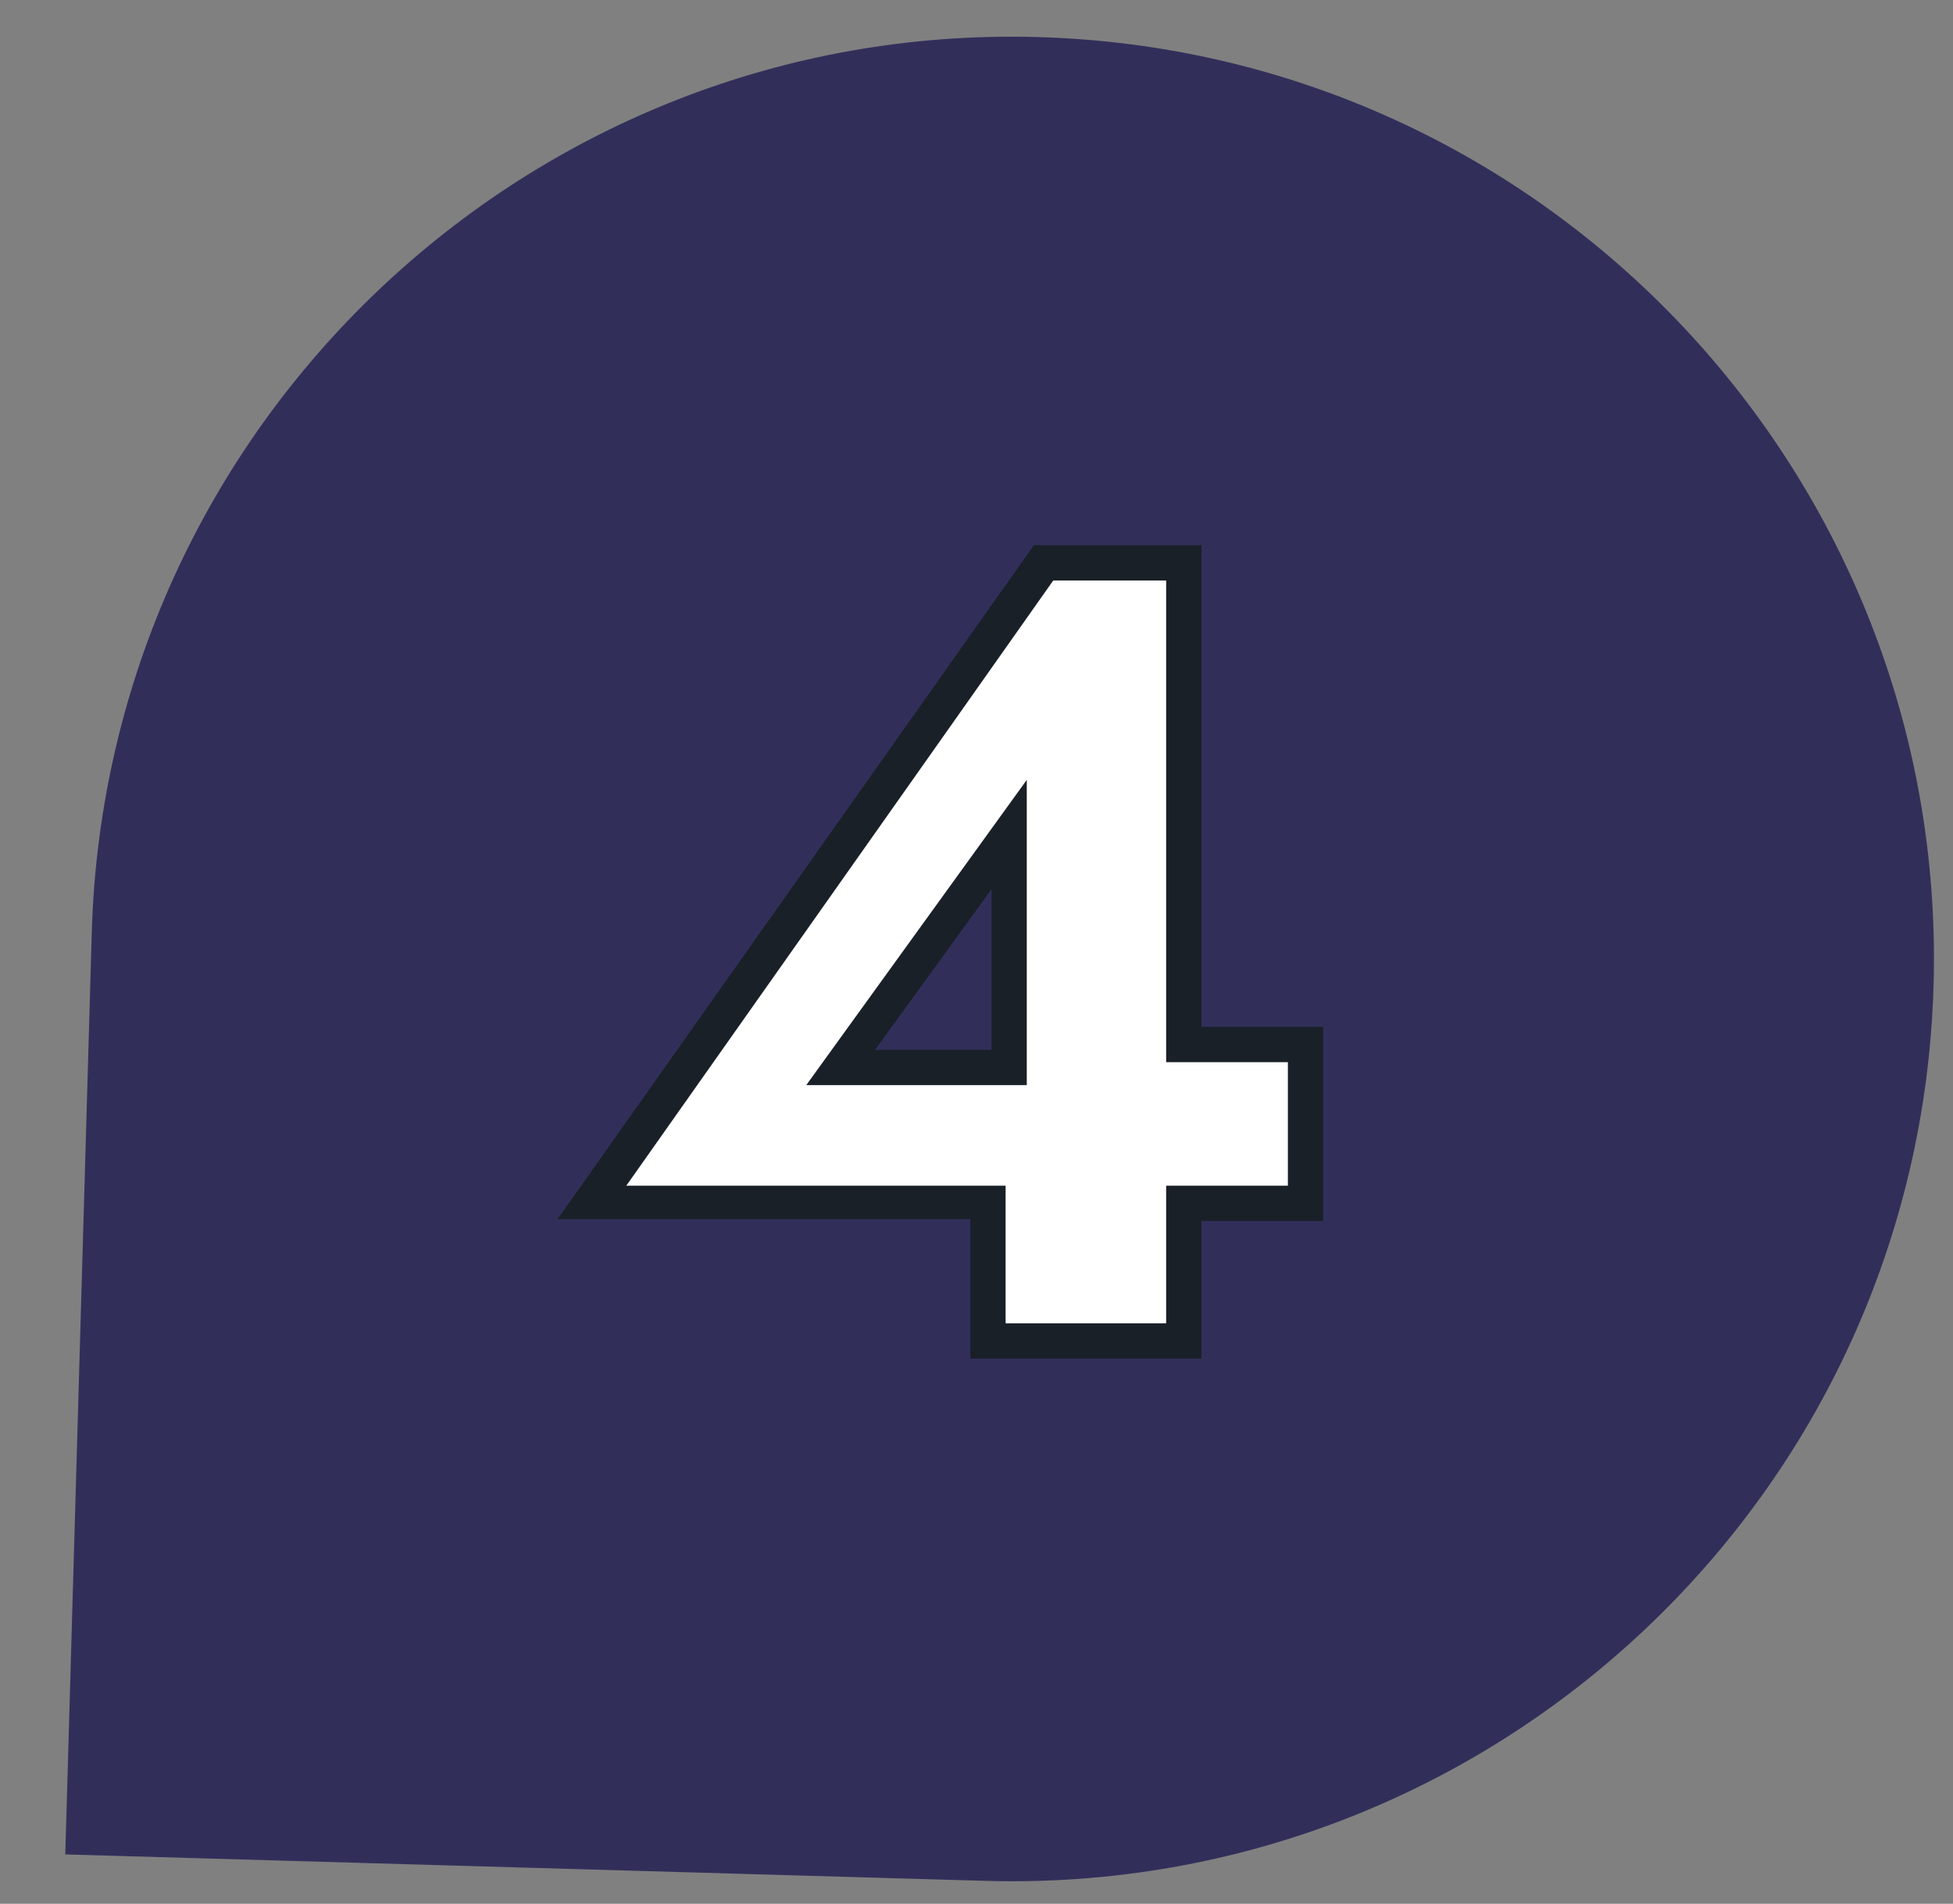
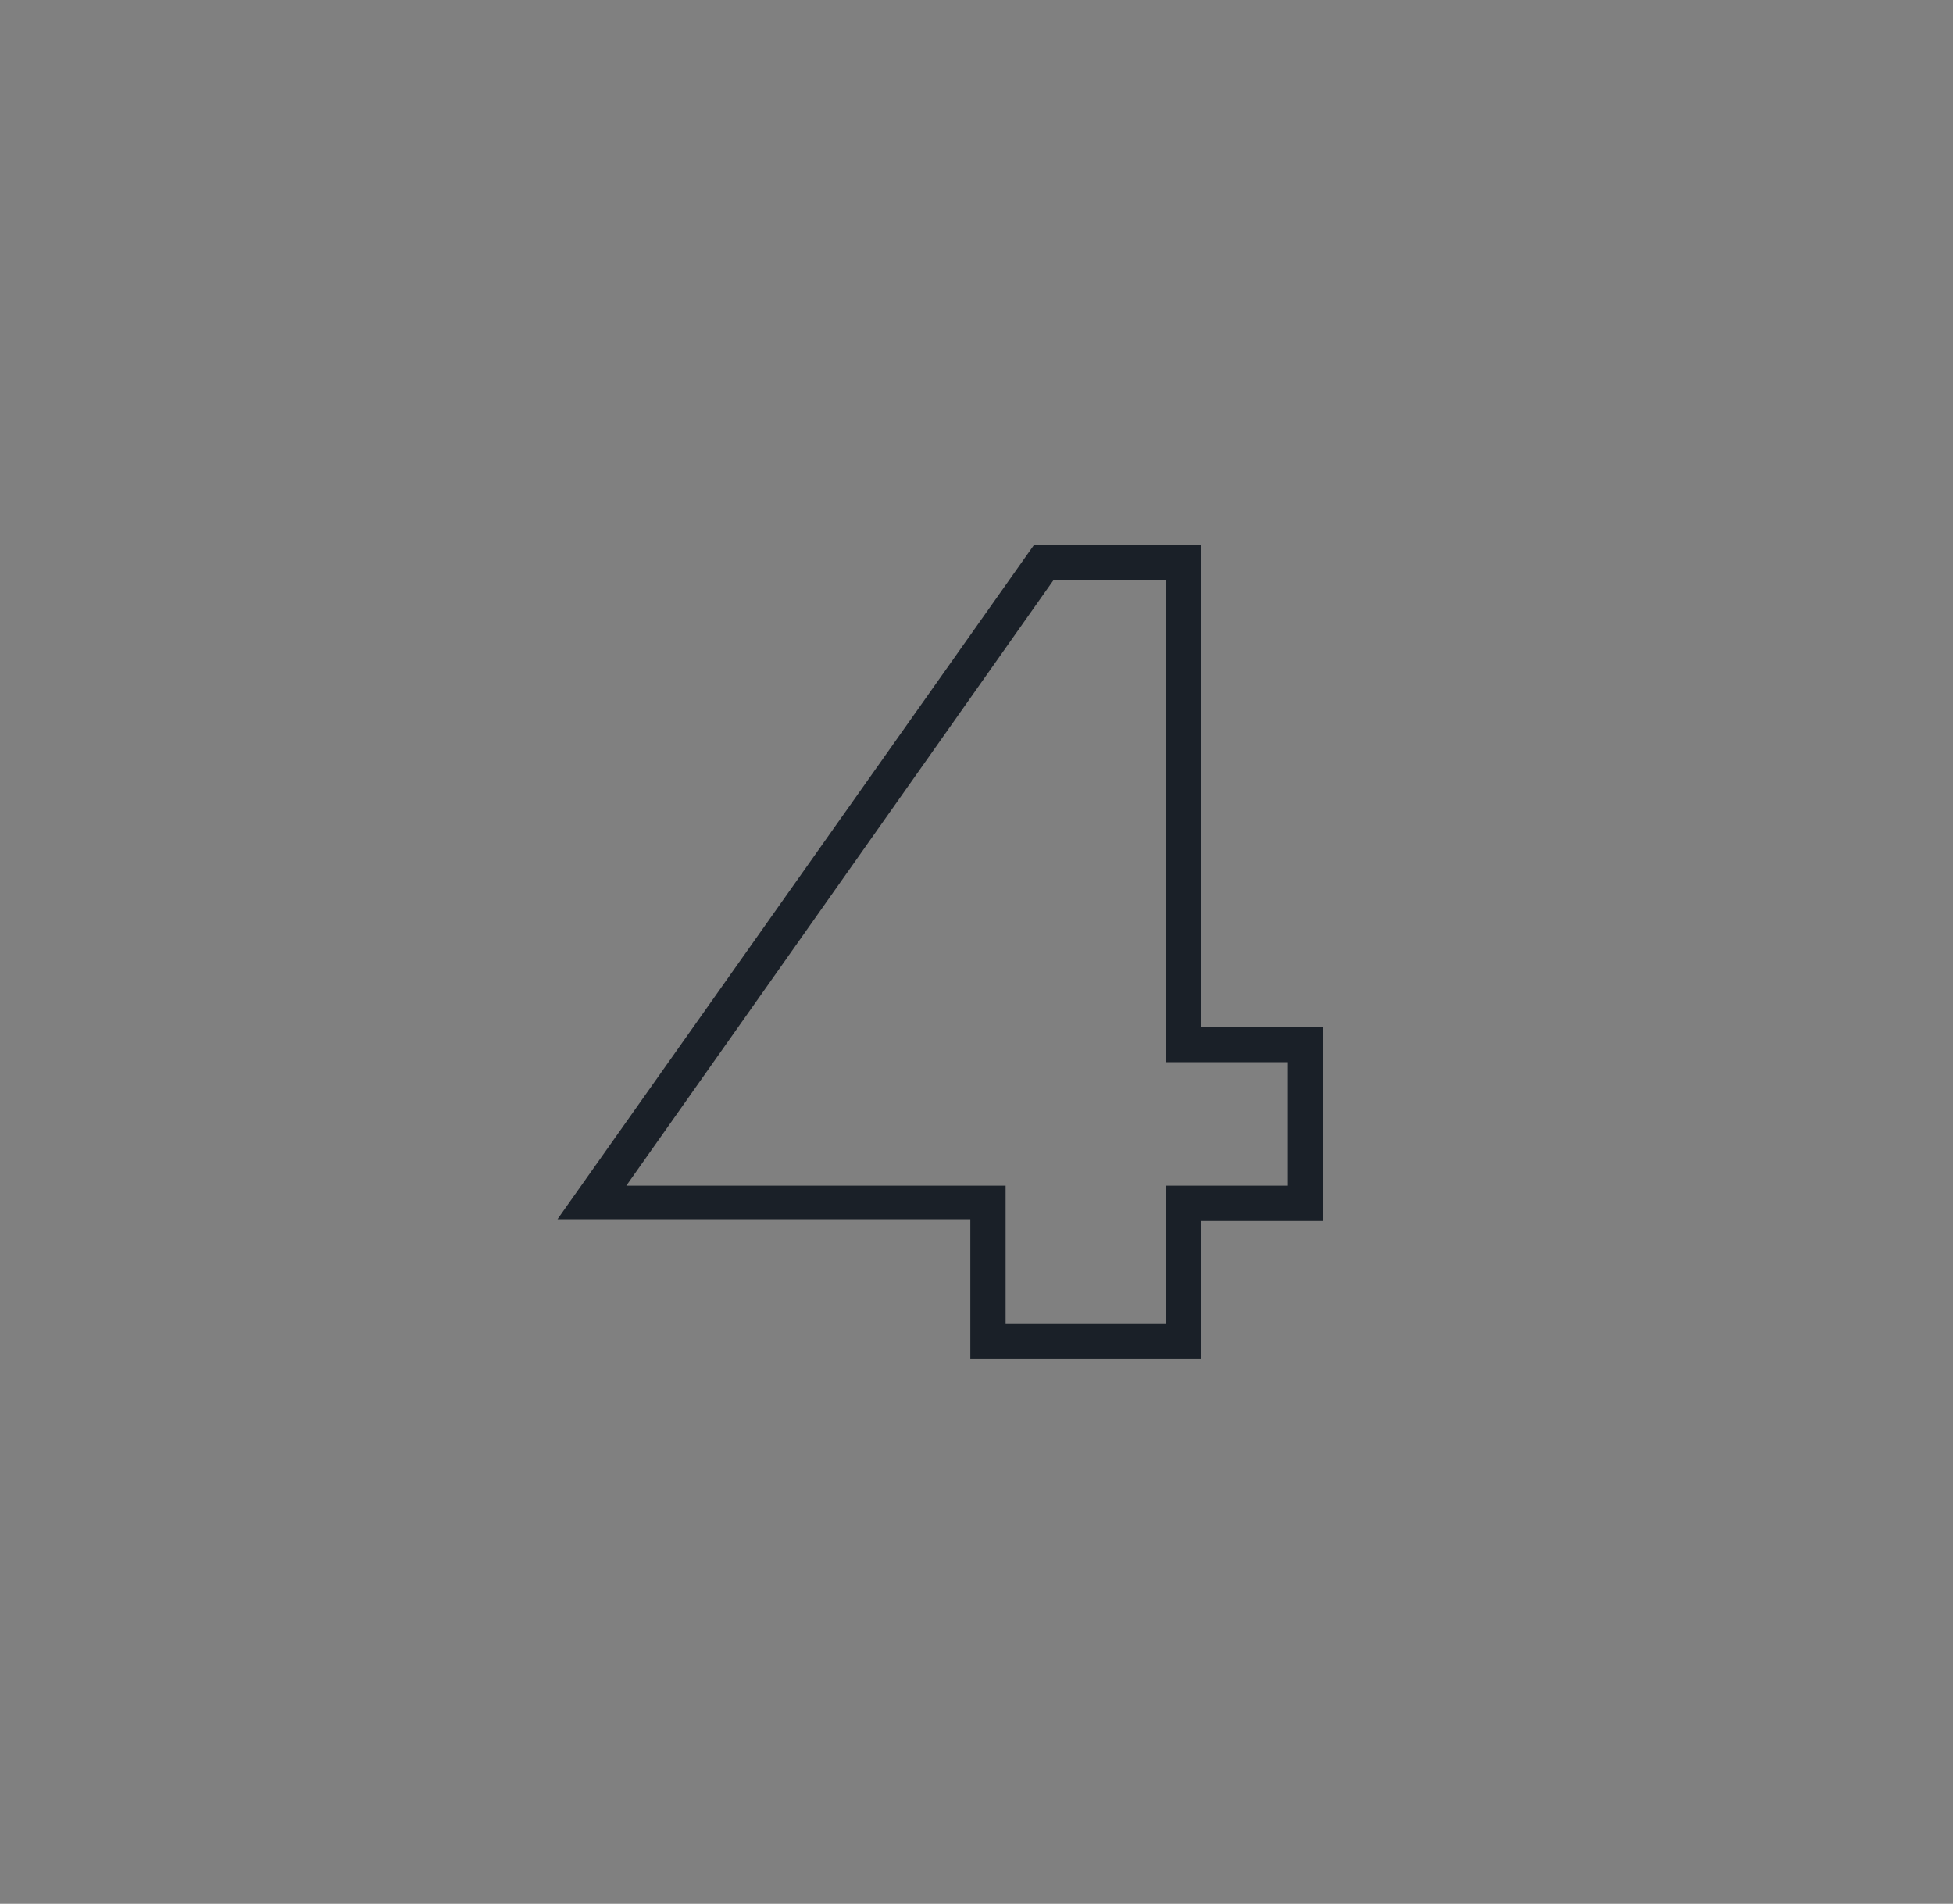
<svg xmlns="http://www.w3.org/2000/svg" version="1.1" id="Capa_1" x="0px" y="0px" viewBox="0 0 110.7 107.9" style="enable-background:new 0 0 110.7 107.9;" xml:space="preserve">
  <rect x="0" y="0" width="110.7" height="107.9" fill="#808080" stroke="none" />
  <style type="text/css">
	.st0{fill:#312F5A;}
	.st1{fill:#FFFFFF;}
	.st2{fill:none;}
	.st3{fill:#1A2028;}
</style>
-   <path class="st0" d="M5.2,52.9l-1.5,52.2l52.2,1.5c28.8,0.8,52.9-21.9,53.7-50.8C110.4,27,87.7,2.9,58.8,2.1C30,1.3,6,24.1,5.2,52.9  z" />
  <g>
-     <path class="st1" d="M67.1,59.1V31.9h-7.9L33.6,68.2H56V76h11.1v-7.8H74v-9H67.1z M57.2,60.5h-9.5l9.5-13.2V60.5z" />
    <g>
      <polygon class="st2" points="56.2,50.4 49.6,59.5 56.2,59.5   " />
      <polygon class="st2" points="56.2,59.5 56.2,50.4 49.6,59.5   " />
      <g>
-         <path class="st3" d="M58.2,57.5V44.2L45.7,61.5h8.6h1.9h2v-2C58.2,59.5,58.2,57.5,58.2,57.5z M56.2,59.5h-6.6l6.6-9.1V59.5z" />
        <path class="st3" d="M68.1,58.1V30.9h-9.5l-27,38.2H55V77h13.1v-7.8H75v-11H68.1z M73,67.2h-2.8h-2.1h-2v2v1.5V75H57v-4.3v-1.5     v-2h-2h-1.2H35.5l24.2-34.3h6.4v23.6v1.7v2h2h1.6H73V67.2z" />
      </g>
    </g>
  </g>
</svg>